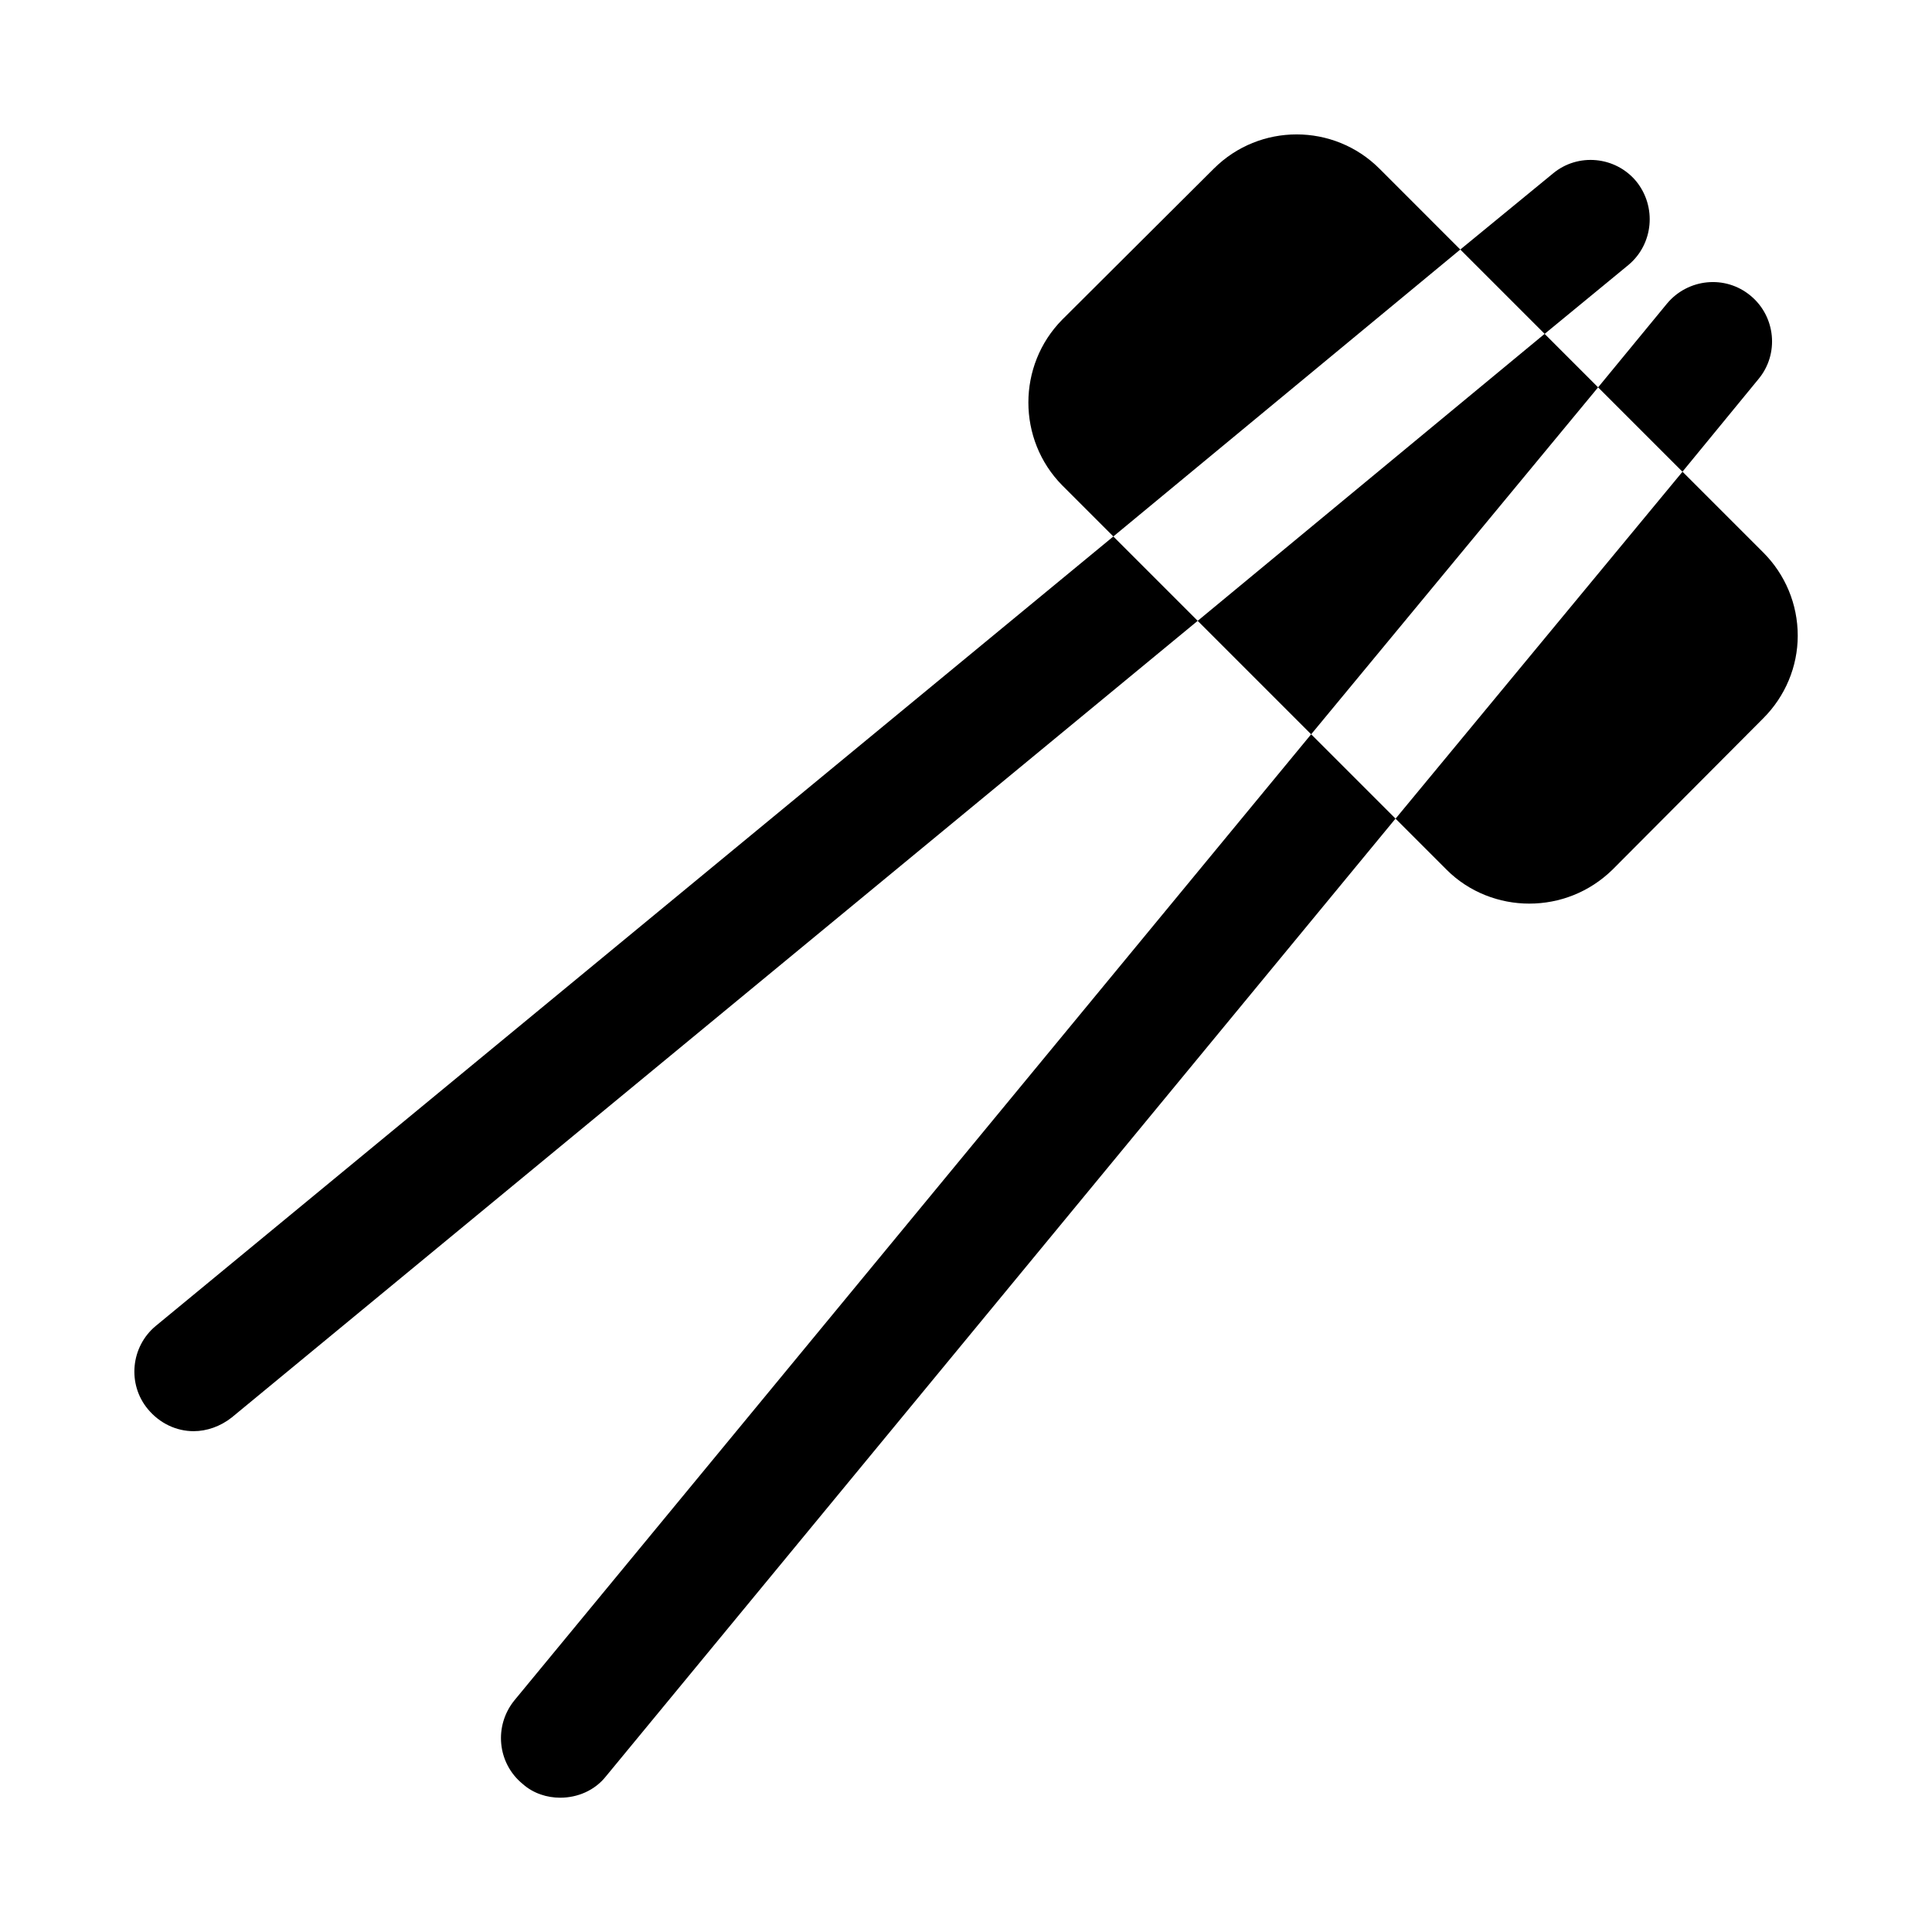
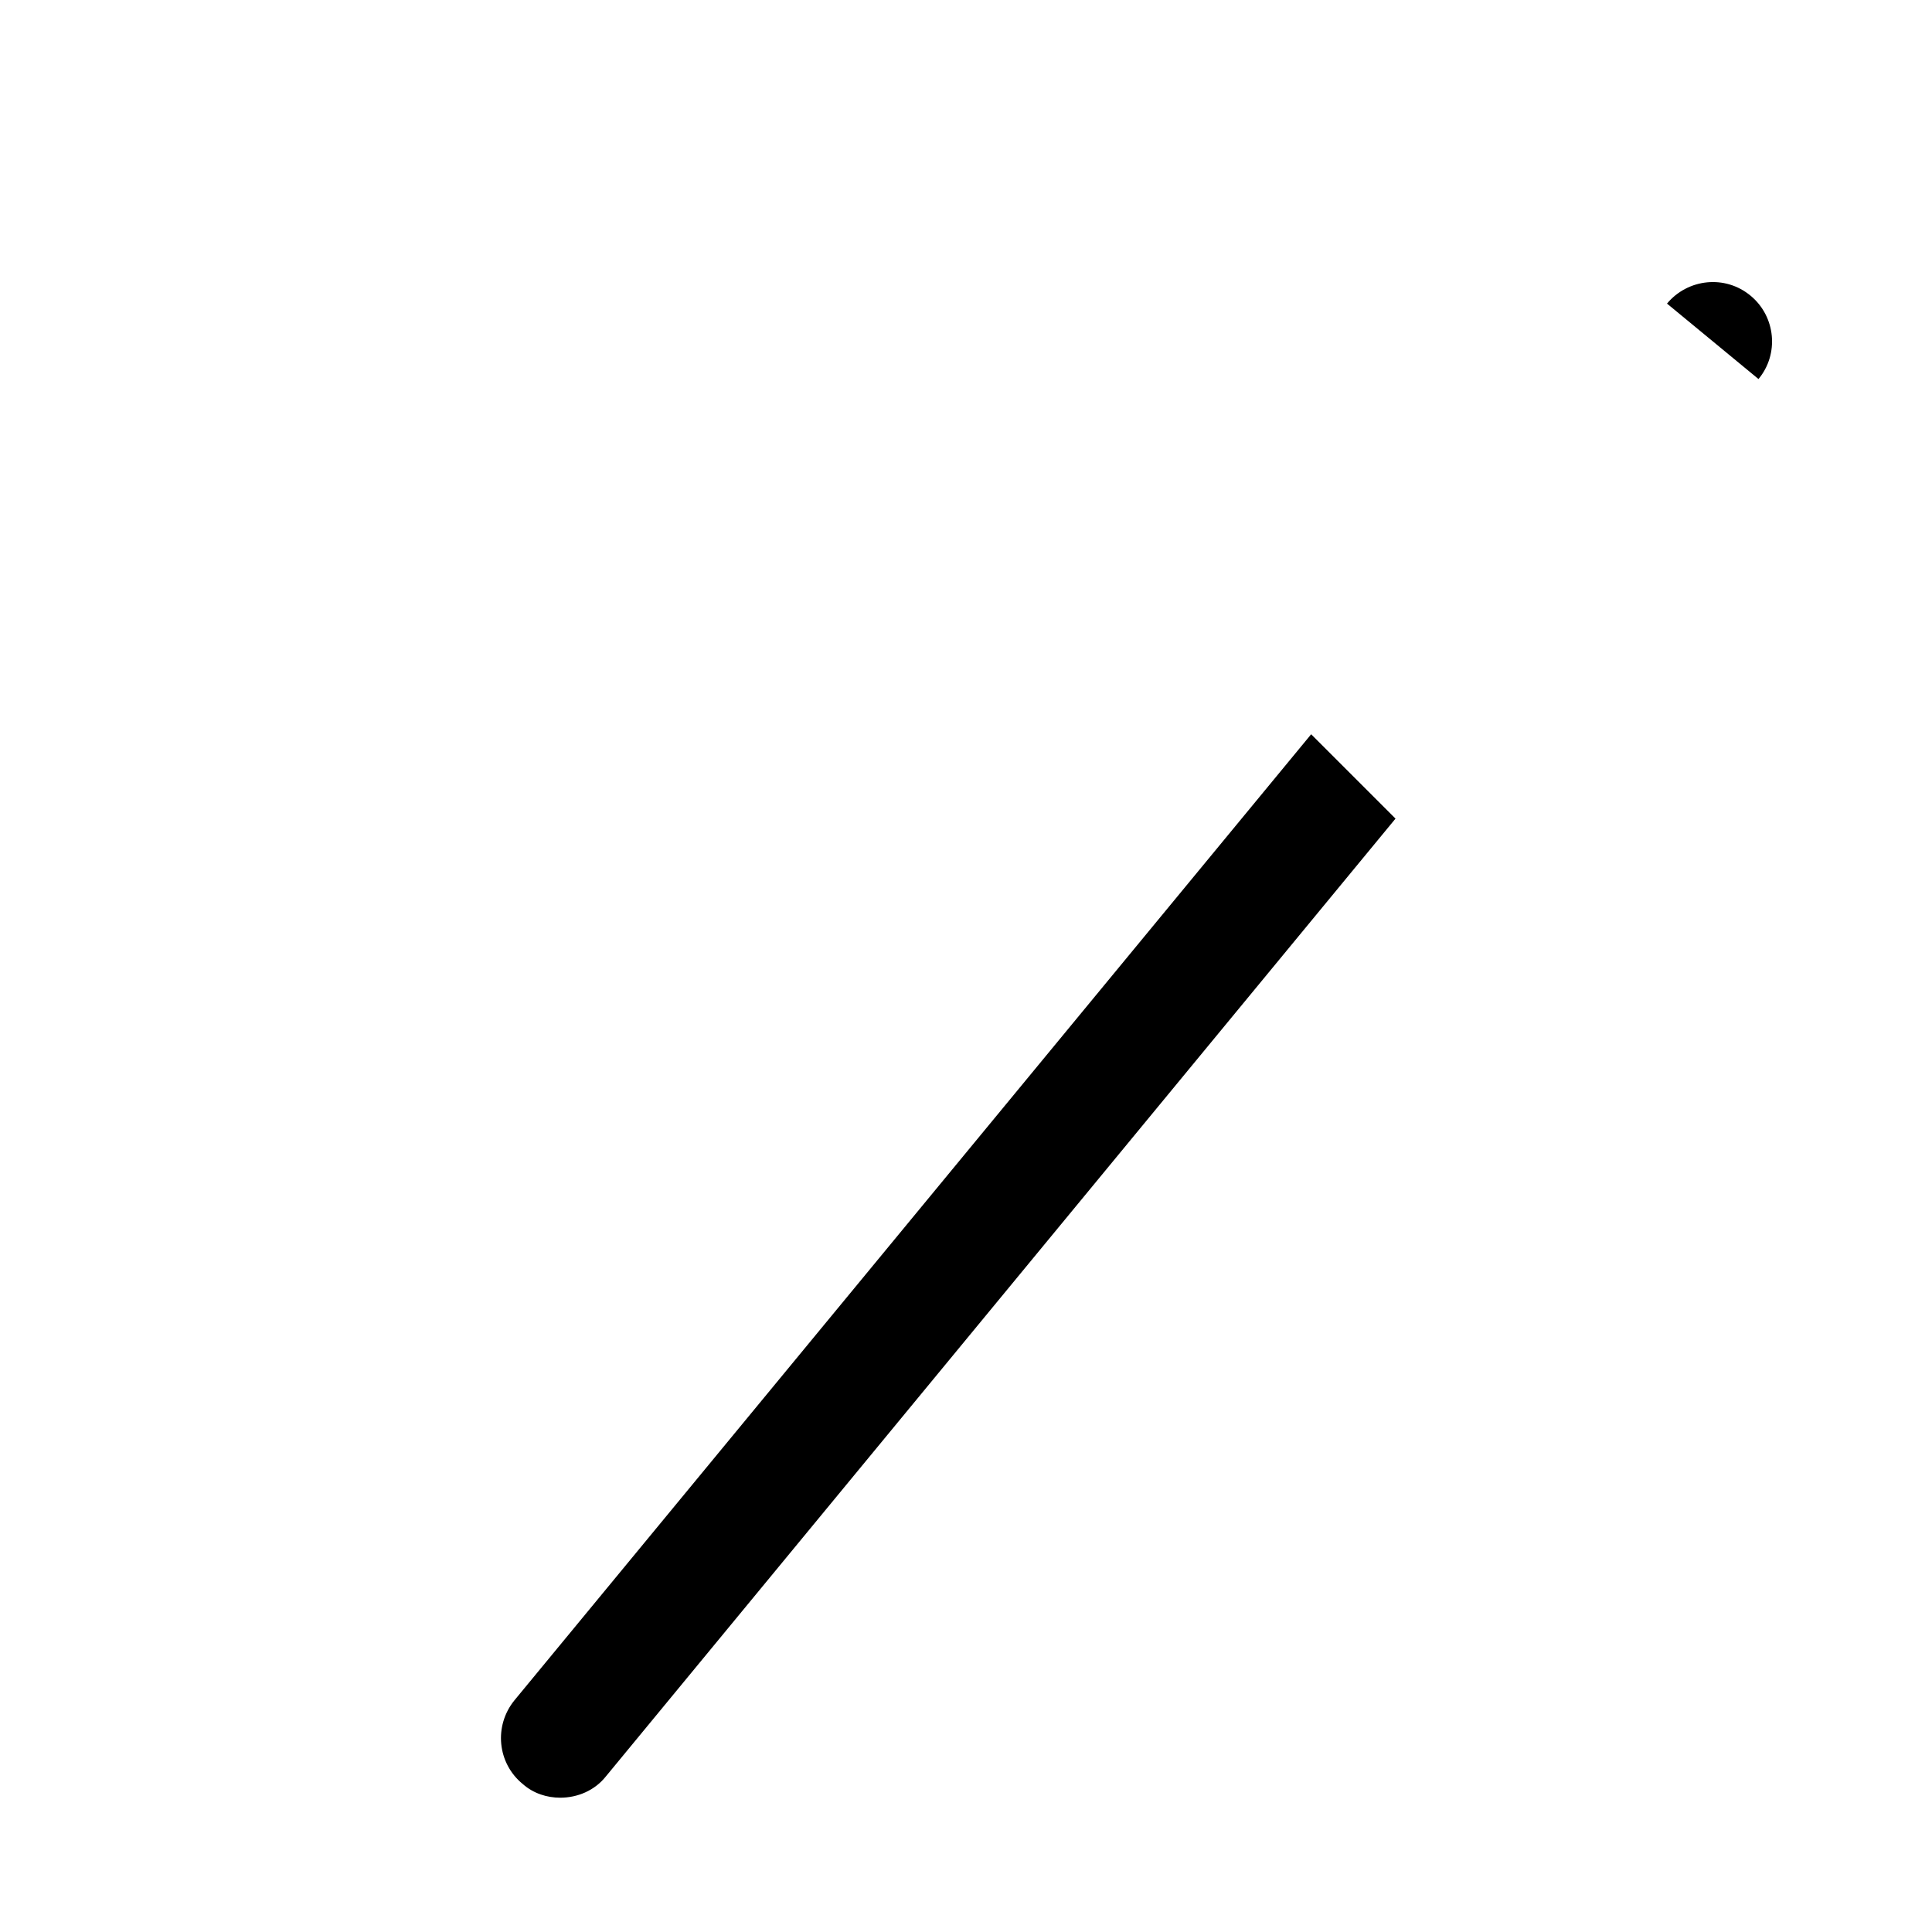
<svg xmlns="http://www.w3.org/2000/svg" fill="#000000" width="800px" height="800px" version="1.1" viewBox="144 144 512 512">
  <g>
-     <path d="m509.58 188.71c-12.125-12.121-31.805-12.121-43.926 0l-40.148 39.992c-11.965 12.125-11.965 31.805 0 43.926l13.539 13.539 91.945-76.043z" />
-     <path d="m553.34 232.48-91.941 76.047 30.07 30.07 76.043-91.945z" />
-     <path d="m611.29 290.42-21.41-21.41-76.043 91.945 13.539 13.539c5.981 5.984 14.012 8.973 21.883 8.973 8.031 0 15.902-2.992 22.043-8.973l39.988-40.148c5.824-5.824 9.129-13.695 9.129-21.883 0-8.344-3.305-16.215-9.129-22.043z" />
    <path d="m280.34 594.59c-5.512 6.769-4.566 16.688 2.203 22.199 2.836 2.519 6.457 3.621 9.918 3.621 4.566 0 9.133-1.887 12.125-5.668l209.24-253.8-22.355-22.355z" />
-     <path d="m610.02 244.45c5.512-6.613 4.566-16.531-2.047-22.043-6.769-5.668-16.688-4.566-22.199 2.047l-18.262 22.199 22.355 22.355z" />
-     <path d="m185.25 495.41c-6.613 5.512-7.559 15.43-2.047 22.043 3.148 3.777 7.559 5.824 12.121 5.824 3.465 0 7.086-1.258 10.078-3.621l256-211.13-22.355-22.355z" />
-     <path d="m575.55 214.22c6.613-5.512 7.559-15.43 2.047-22.199-5.512-6.613-15.43-7.559-22.043-2.047l-24.562 20.152 22.355 22.355z" />
+     <path d="m610.02 244.45c5.512-6.613 4.566-16.531-2.047-22.043-6.769-5.668-16.688-4.566-22.199 2.047z" />
  </g>
</svg>